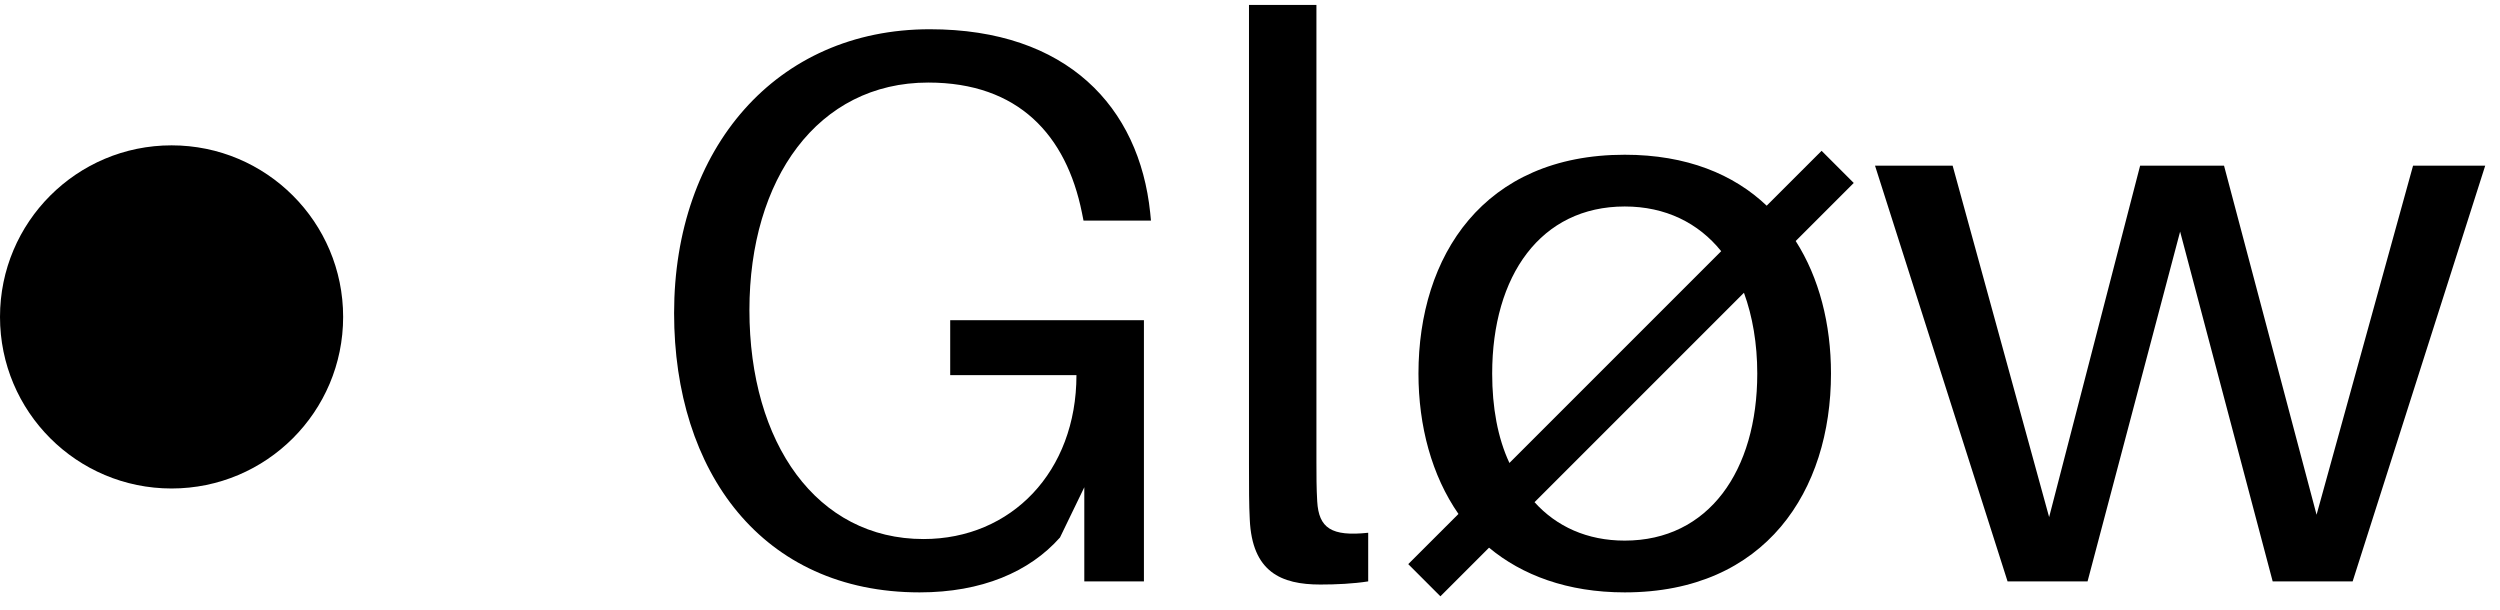
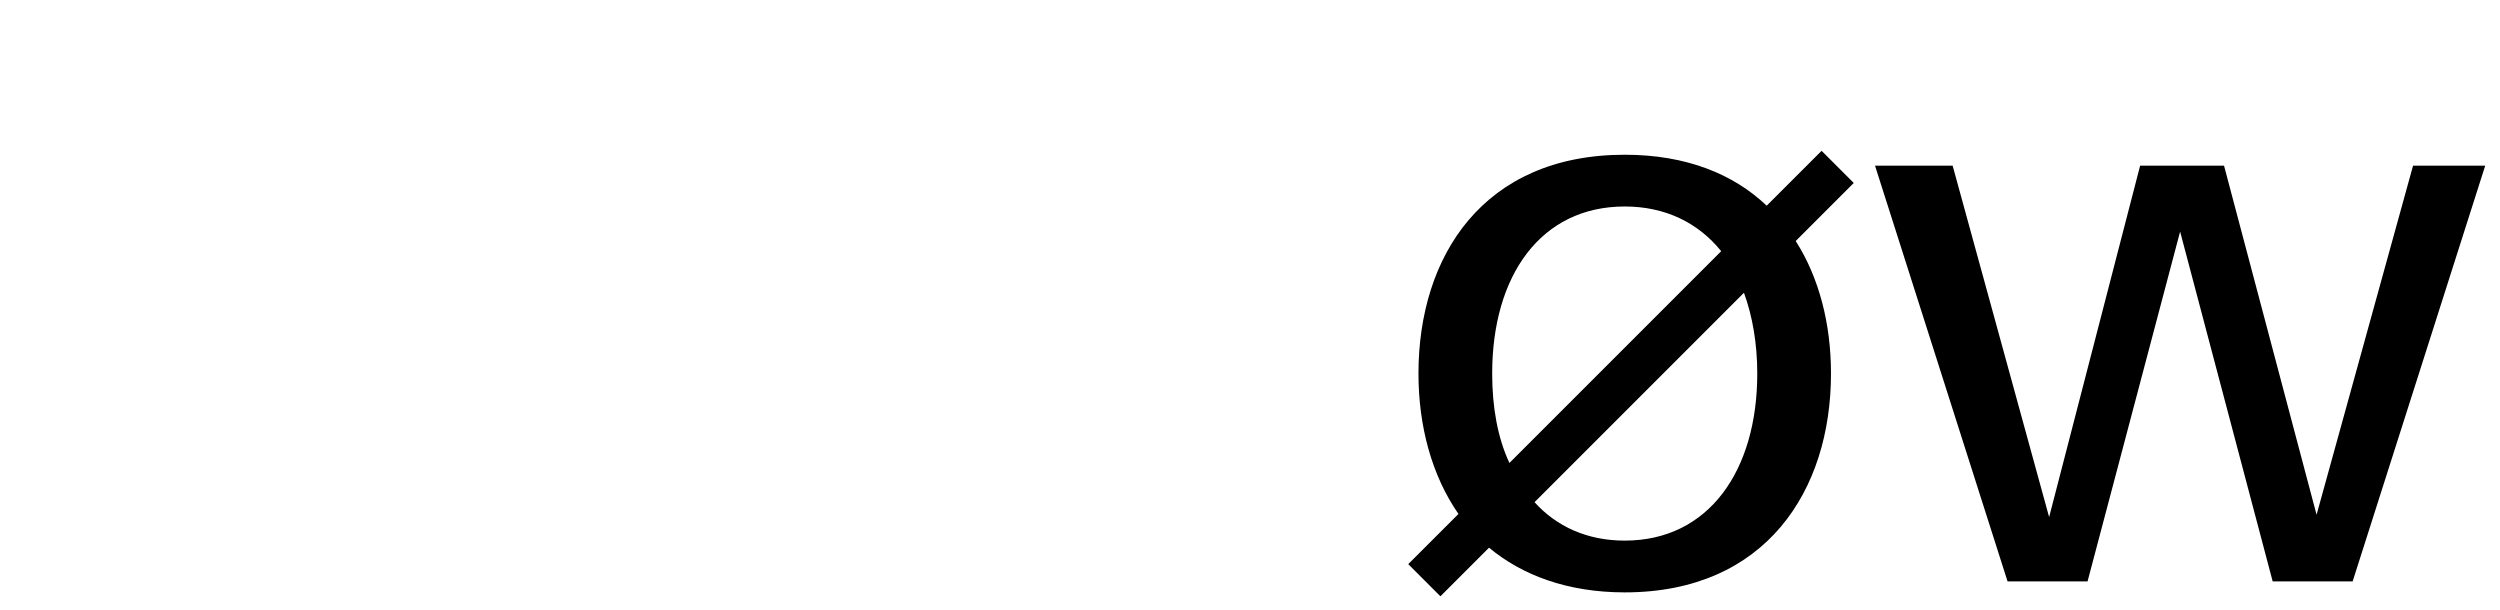
<svg xmlns="http://www.w3.org/2000/svg" width="86" height="21" viewBox="0 0 86 21" fill="none">
-   <path d="M32.687 11.015H39.351V20H37.3V16.762L36.464 18.489C35.412 19.676 33.766 20.378 31.634 20.378C26.211 20.378 23.189 16.223 23.189 10.773C23.189 5.107 26.697 1.006 31.985 1.006C36.707 1.006 39.189 3.677 39.567 7.319L39.593 7.589H37.273L37.219 7.319C36.68 4.648 35.034 2.84 31.931 2.84C28.127 2.84 25.78 6.159 25.78 10.665C25.78 15.252 28.1 18.543 31.769 18.543C34.791 18.543 37.03 16.223 37.03 12.904H32.687V11.015Z" fill="black" />
-   <path d="M45.285 0.169V15.899C45.285 16.331 45.285 16.789 45.312 17.248C45.366 18.165 45.798 18.462 47.066 18.327V20C46.553 20.081 45.96 20.108 45.42 20.108C44.071 20.108 43.073 19.676 42.992 17.869C42.965 17.383 42.965 16.762 42.965 15.98V0.169H45.285Z" fill="black" />
  <path d="M63.769 6.294L61.772 8.291C62.582 9.559 62.986 11.15 62.986 12.85C62.986 16.87 60.747 20.378 55.891 20.378C53.921 20.378 52.356 19.784 51.223 18.84L49.55 20.513L48.444 19.406L50.171 17.68C49.253 16.358 48.795 14.658 48.795 12.85C48.795 8.803 51.034 5.323 55.891 5.323C58.022 5.323 59.641 5.997 60.774 7.076L62.663 5.188L63.769 6.294ZM51.331 12.85C51.331 14.01 51.52 15.063 51.924 15.926L59.209 8.641C58.427 7.67 57.294 7.103 55.891 7.103C53.004 7.103 51.331 9.478 51.331 12.85ZM60.45 12.85C60.45 11.825 60.288 10.881 59.992 10.071L52.788 17.275C53.543 18.111 54.596 18.597 55.891 18.597C58.777 18.597 60.45 16.196 60.45 12.85Z" fill="black" />
  <path d="M85.491 5.7L80.931 20H78.18L74.996 7.967L71.812 20H69.06L64.501 5.7H67.171L70.49 17.788L73.62 5.7H76.507L79.69 17.707L83.009 5.7H85.491Z" fill="black" />
-   <path d="M11.804 10.902C11.804 14.162 9.162 16.804 5.902 16.804C2.642 16.804 0 14.162 0 10.902C0 7.642 2.642 5 5.902 5C9.162 5 11.804 7.642 11.804 10.902Z" fill="black" />
</svg>